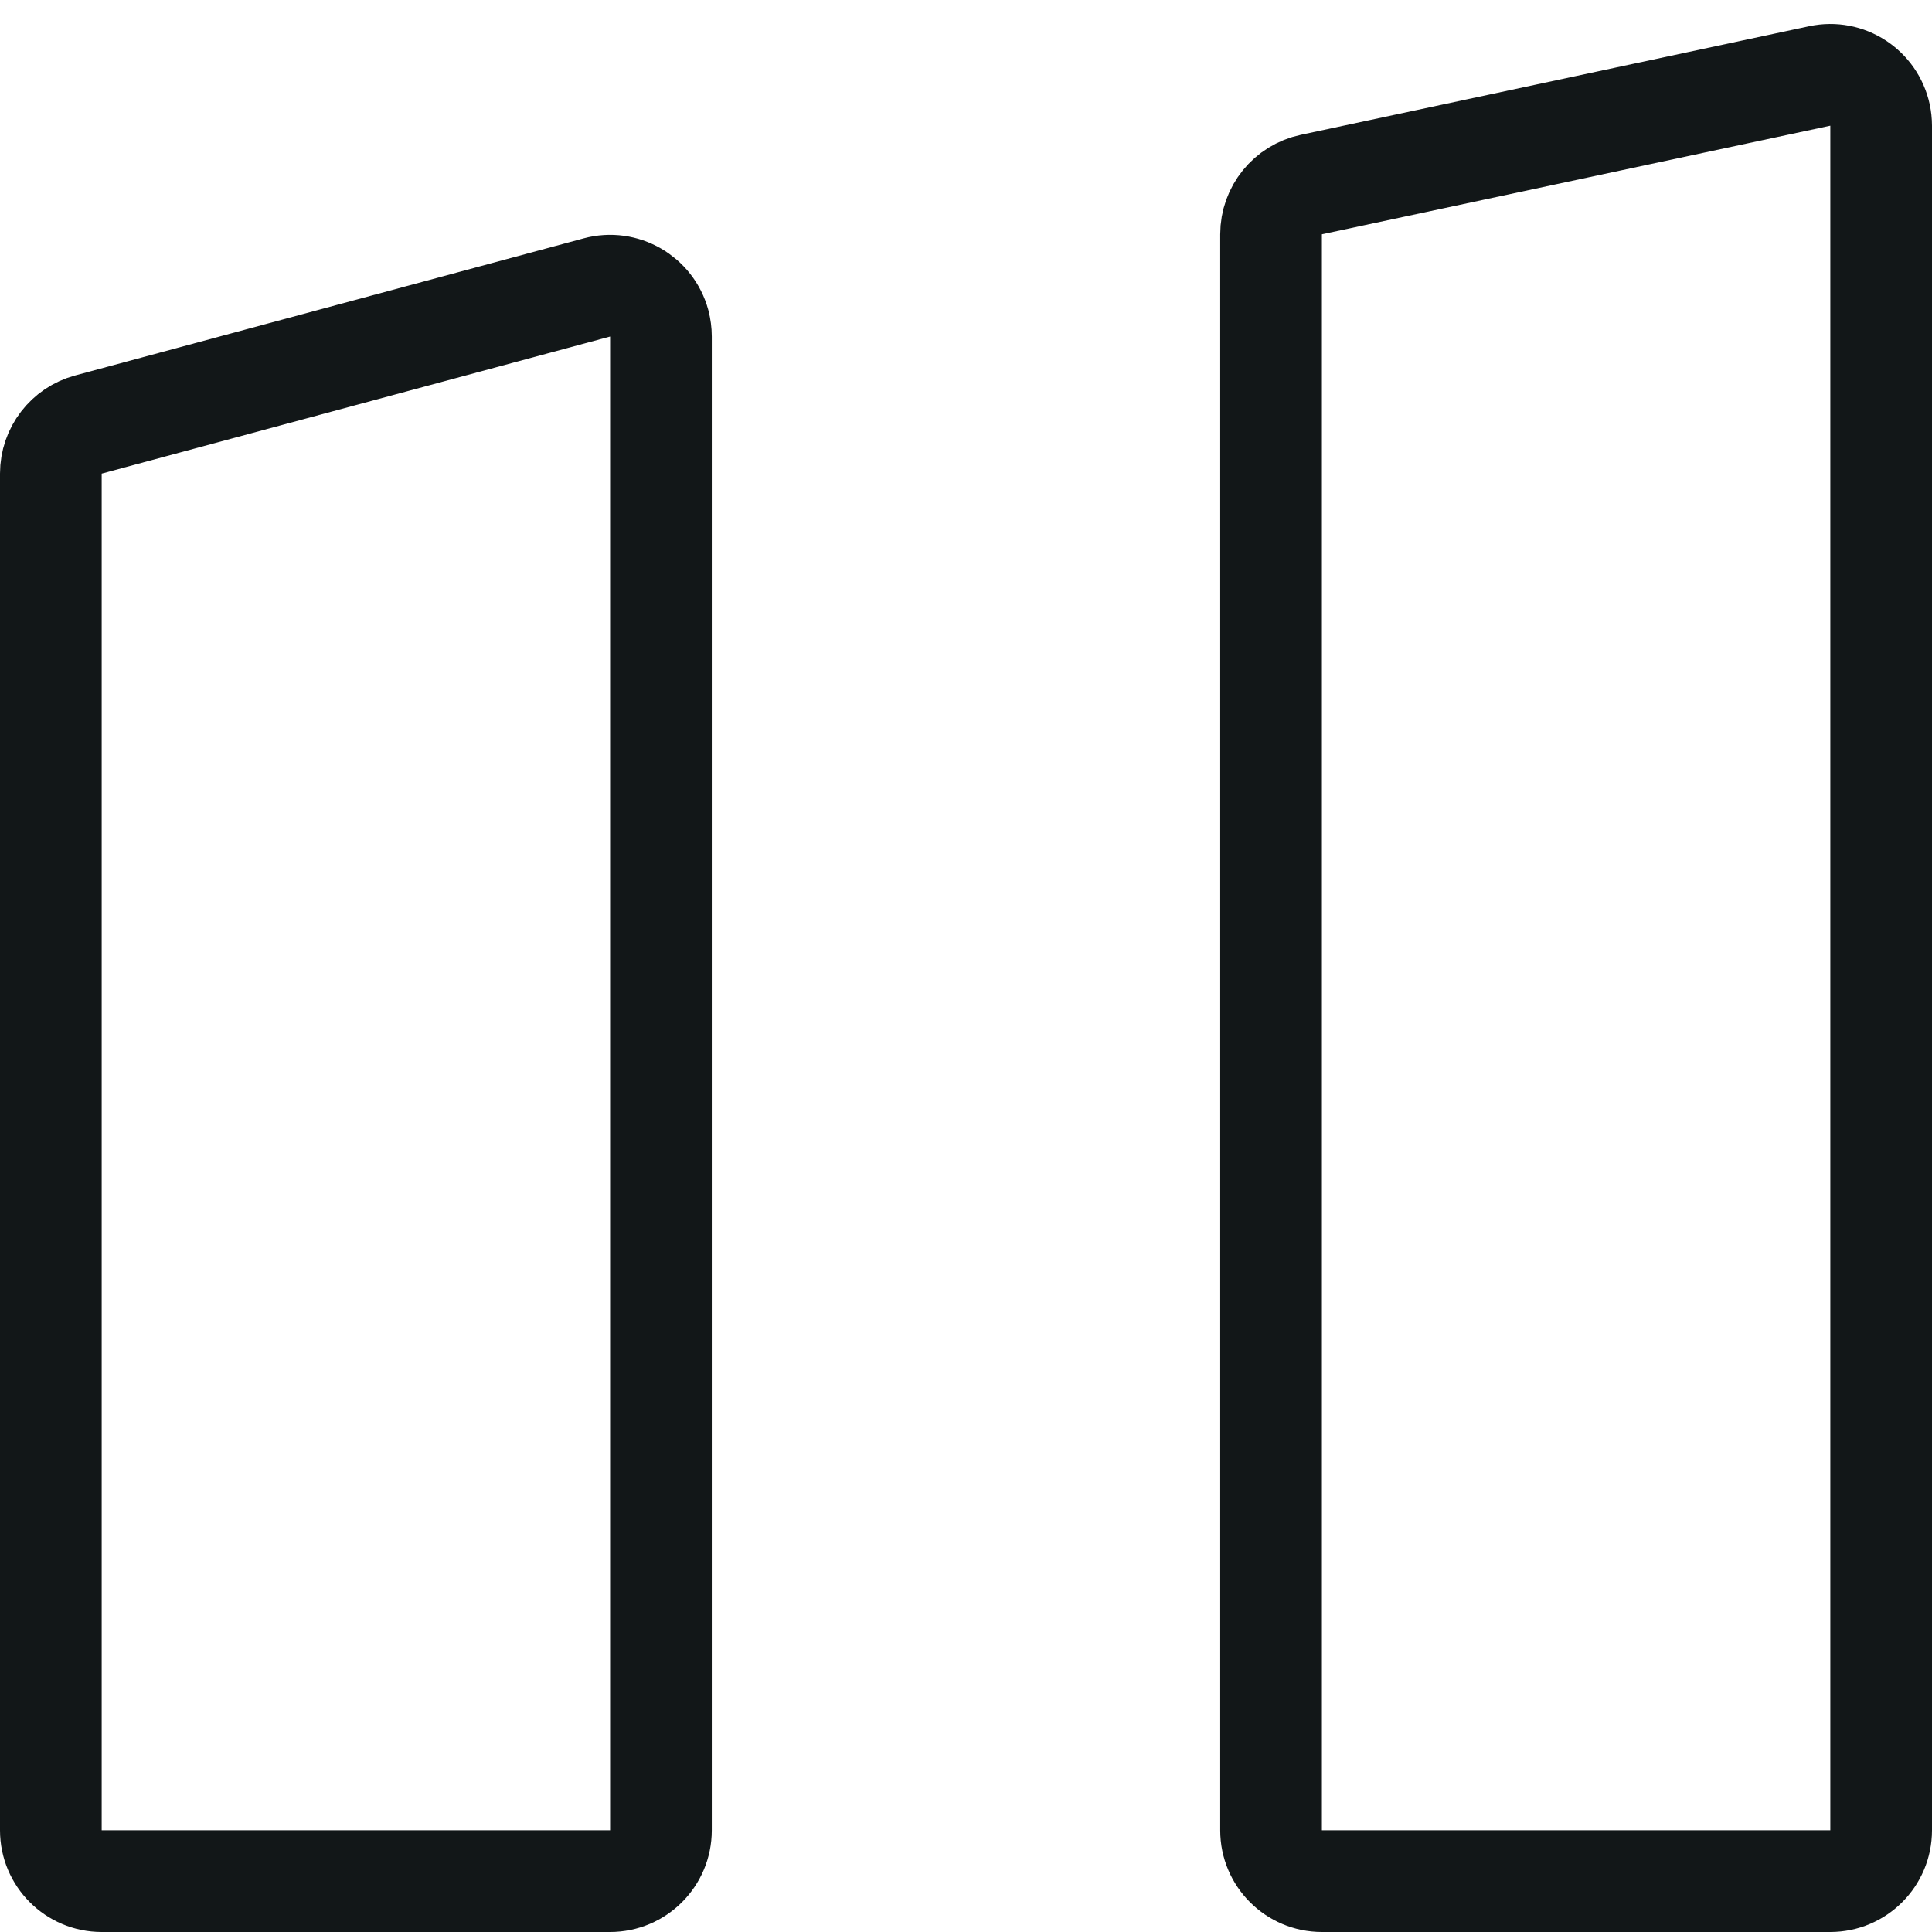
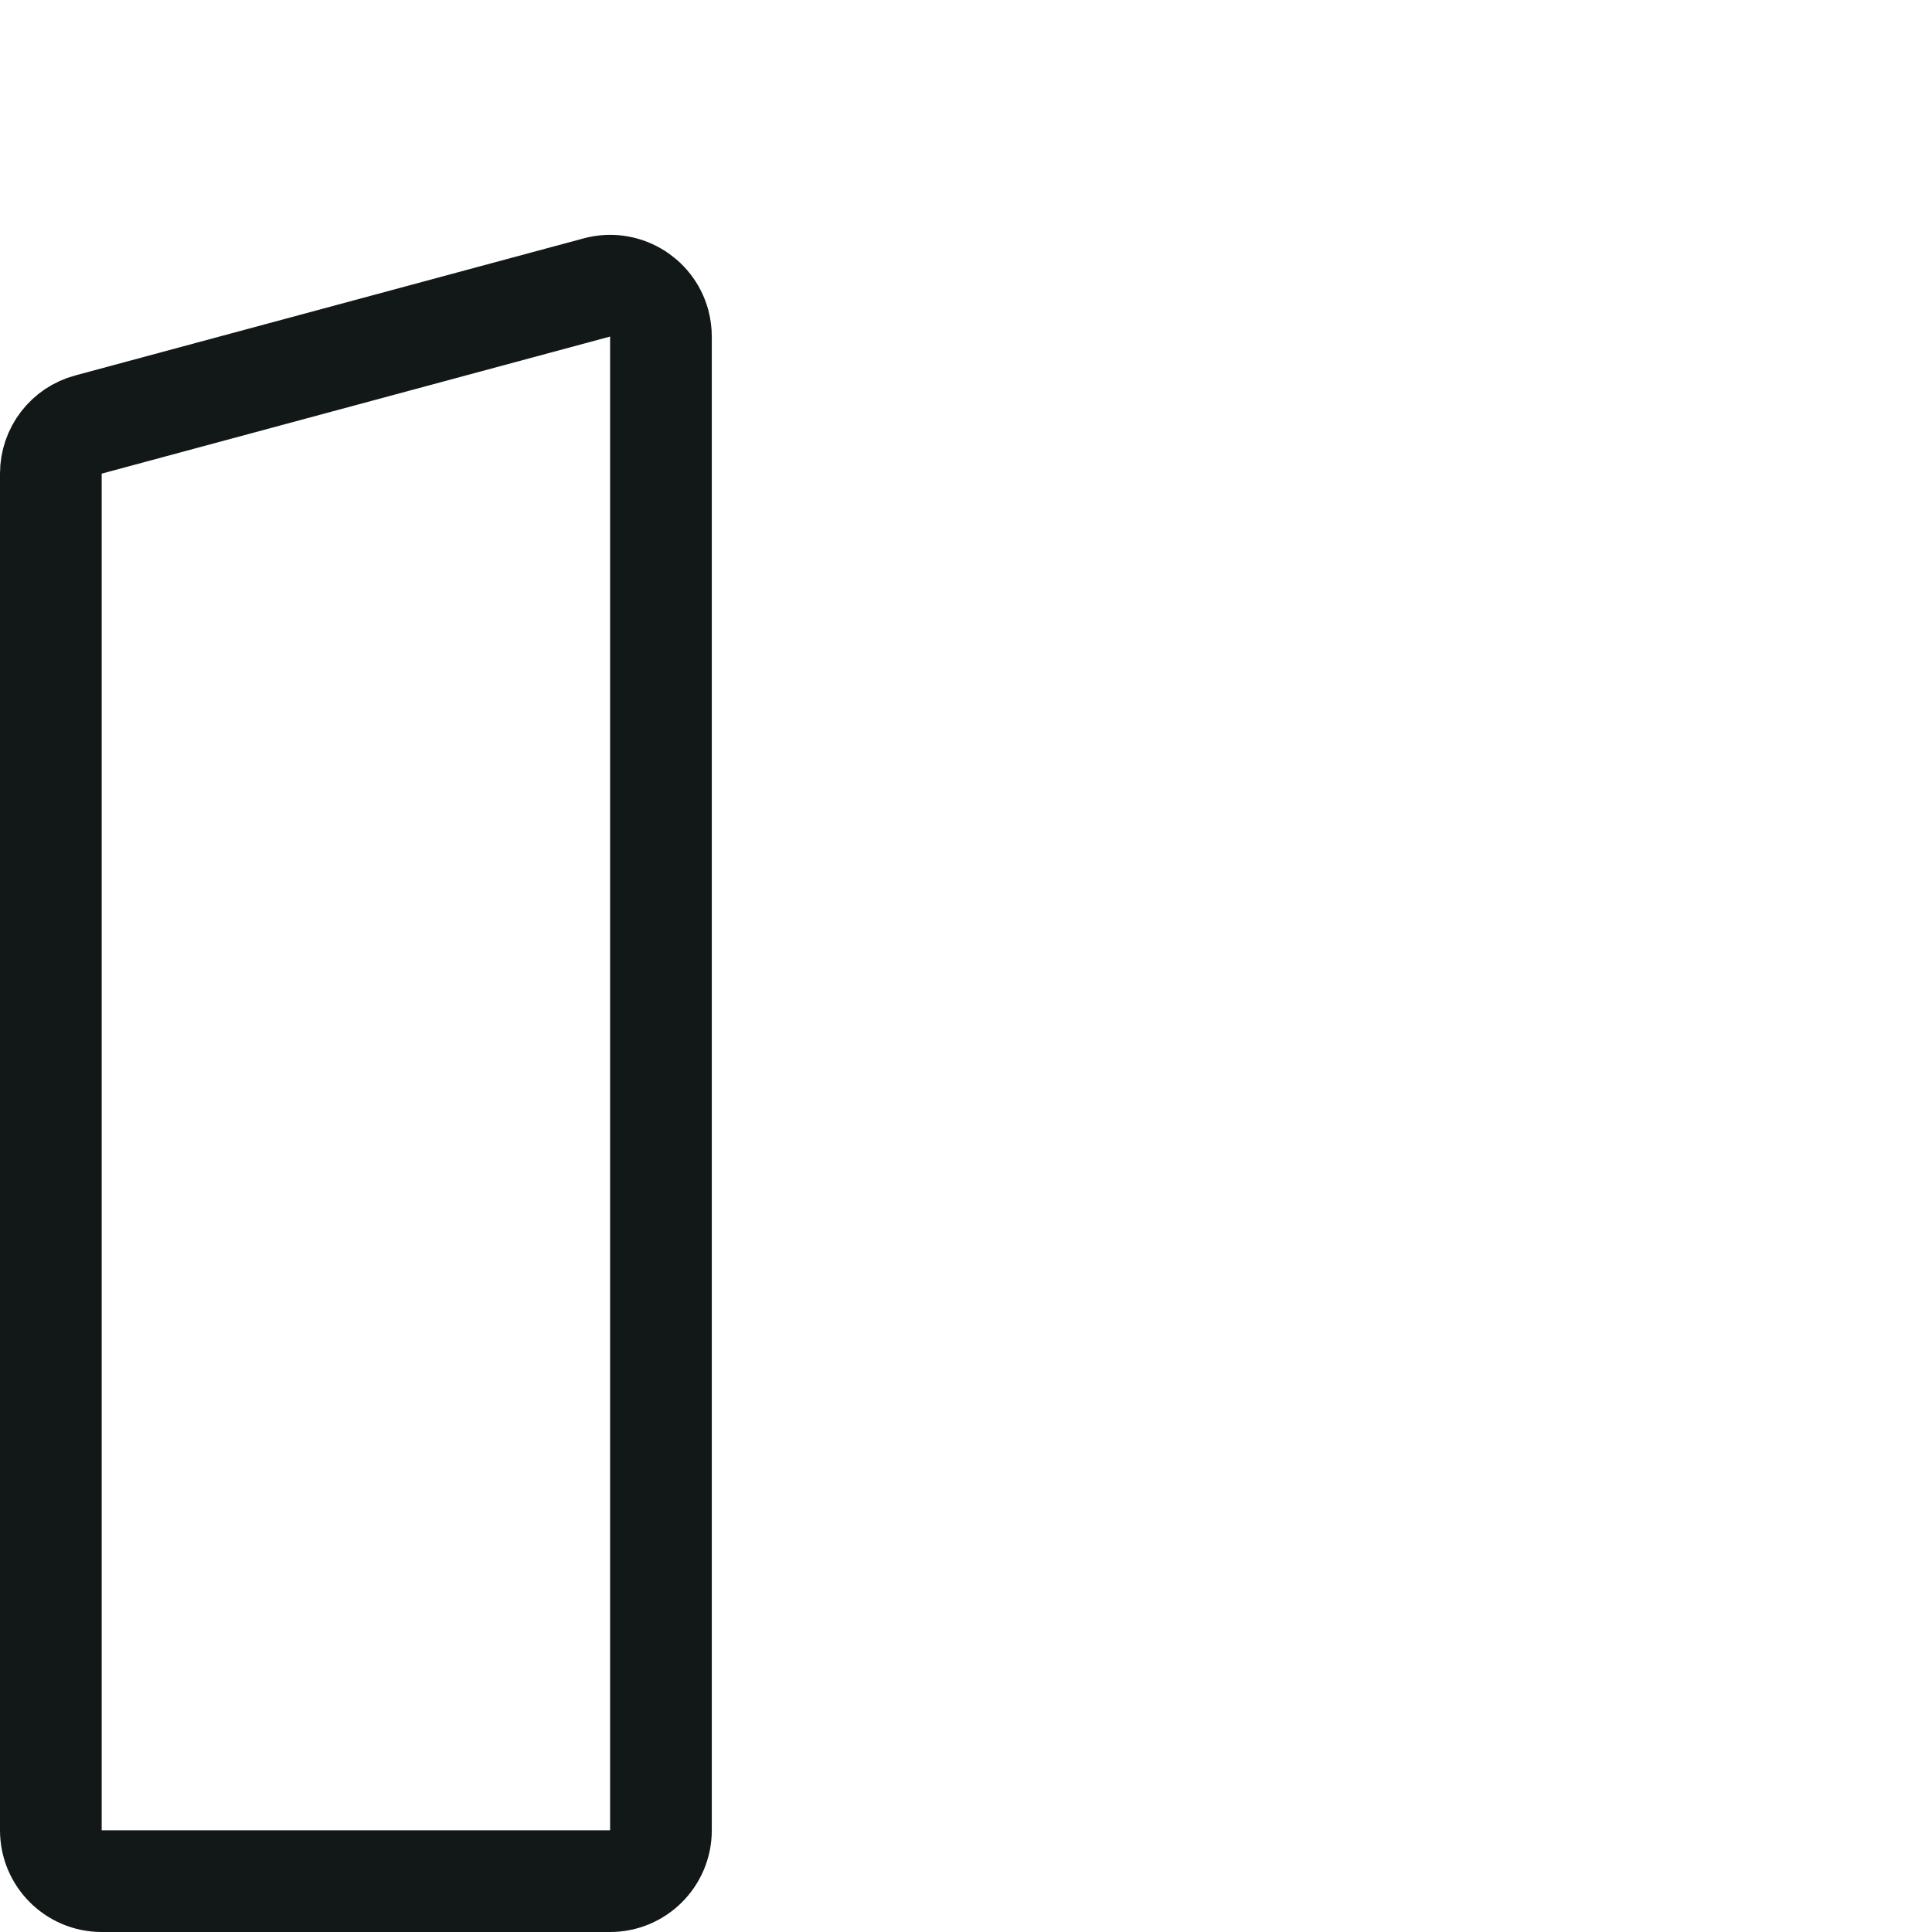
<svg xmlns="http://www.w3.org/2000/svg" width="19px" height="19px" viewBox="0 0 19 19" version="1.1">
  <title>79789802-B747-40CF-B8AF-9165B85F8C97</title>
  <desc>Created with sketchtool.</desc>
  <g id="Asset-Artboard-Page" stroke="none" stroke-width="1" fill="none" fill-rule="evenodd">
    <g id="TheProject" stroke="#121718">
      <path d="M0.87,4.175 C0.652,4.233 0.5,4.431 0.5,4.657 L0.5,18 C0.5,18.276 0.724,18.5 1,18.5 L6,18.5 C6.276,18.5 6.5,18.276 6.5,18 L6.5,3.31 C6.5,3.266 6.494,3.222 6.483,3.179 C6.411,2.913 6.136,2.755 5.87,2.827 L0.87,4.175 Z" id="Rectangle" />
-       <path d="M12.896,1.815 C12.665,1.864 12.5,2.068 12.5,2.304 L12.5,18 C12.5,18.276 12.724,18.5 13,18.5 L18,18.5 C18.276,18.5 18.5,18.276 18.5,18 L18.5,1.236 C18.5,1.201 18.496,1.166 18.489,1.132 C18.431,0.862 18.166,0.689 17.896,0.747 L12.896,1.815 Z" id="Rectangle" />
    </g>
  </g>
</svg>